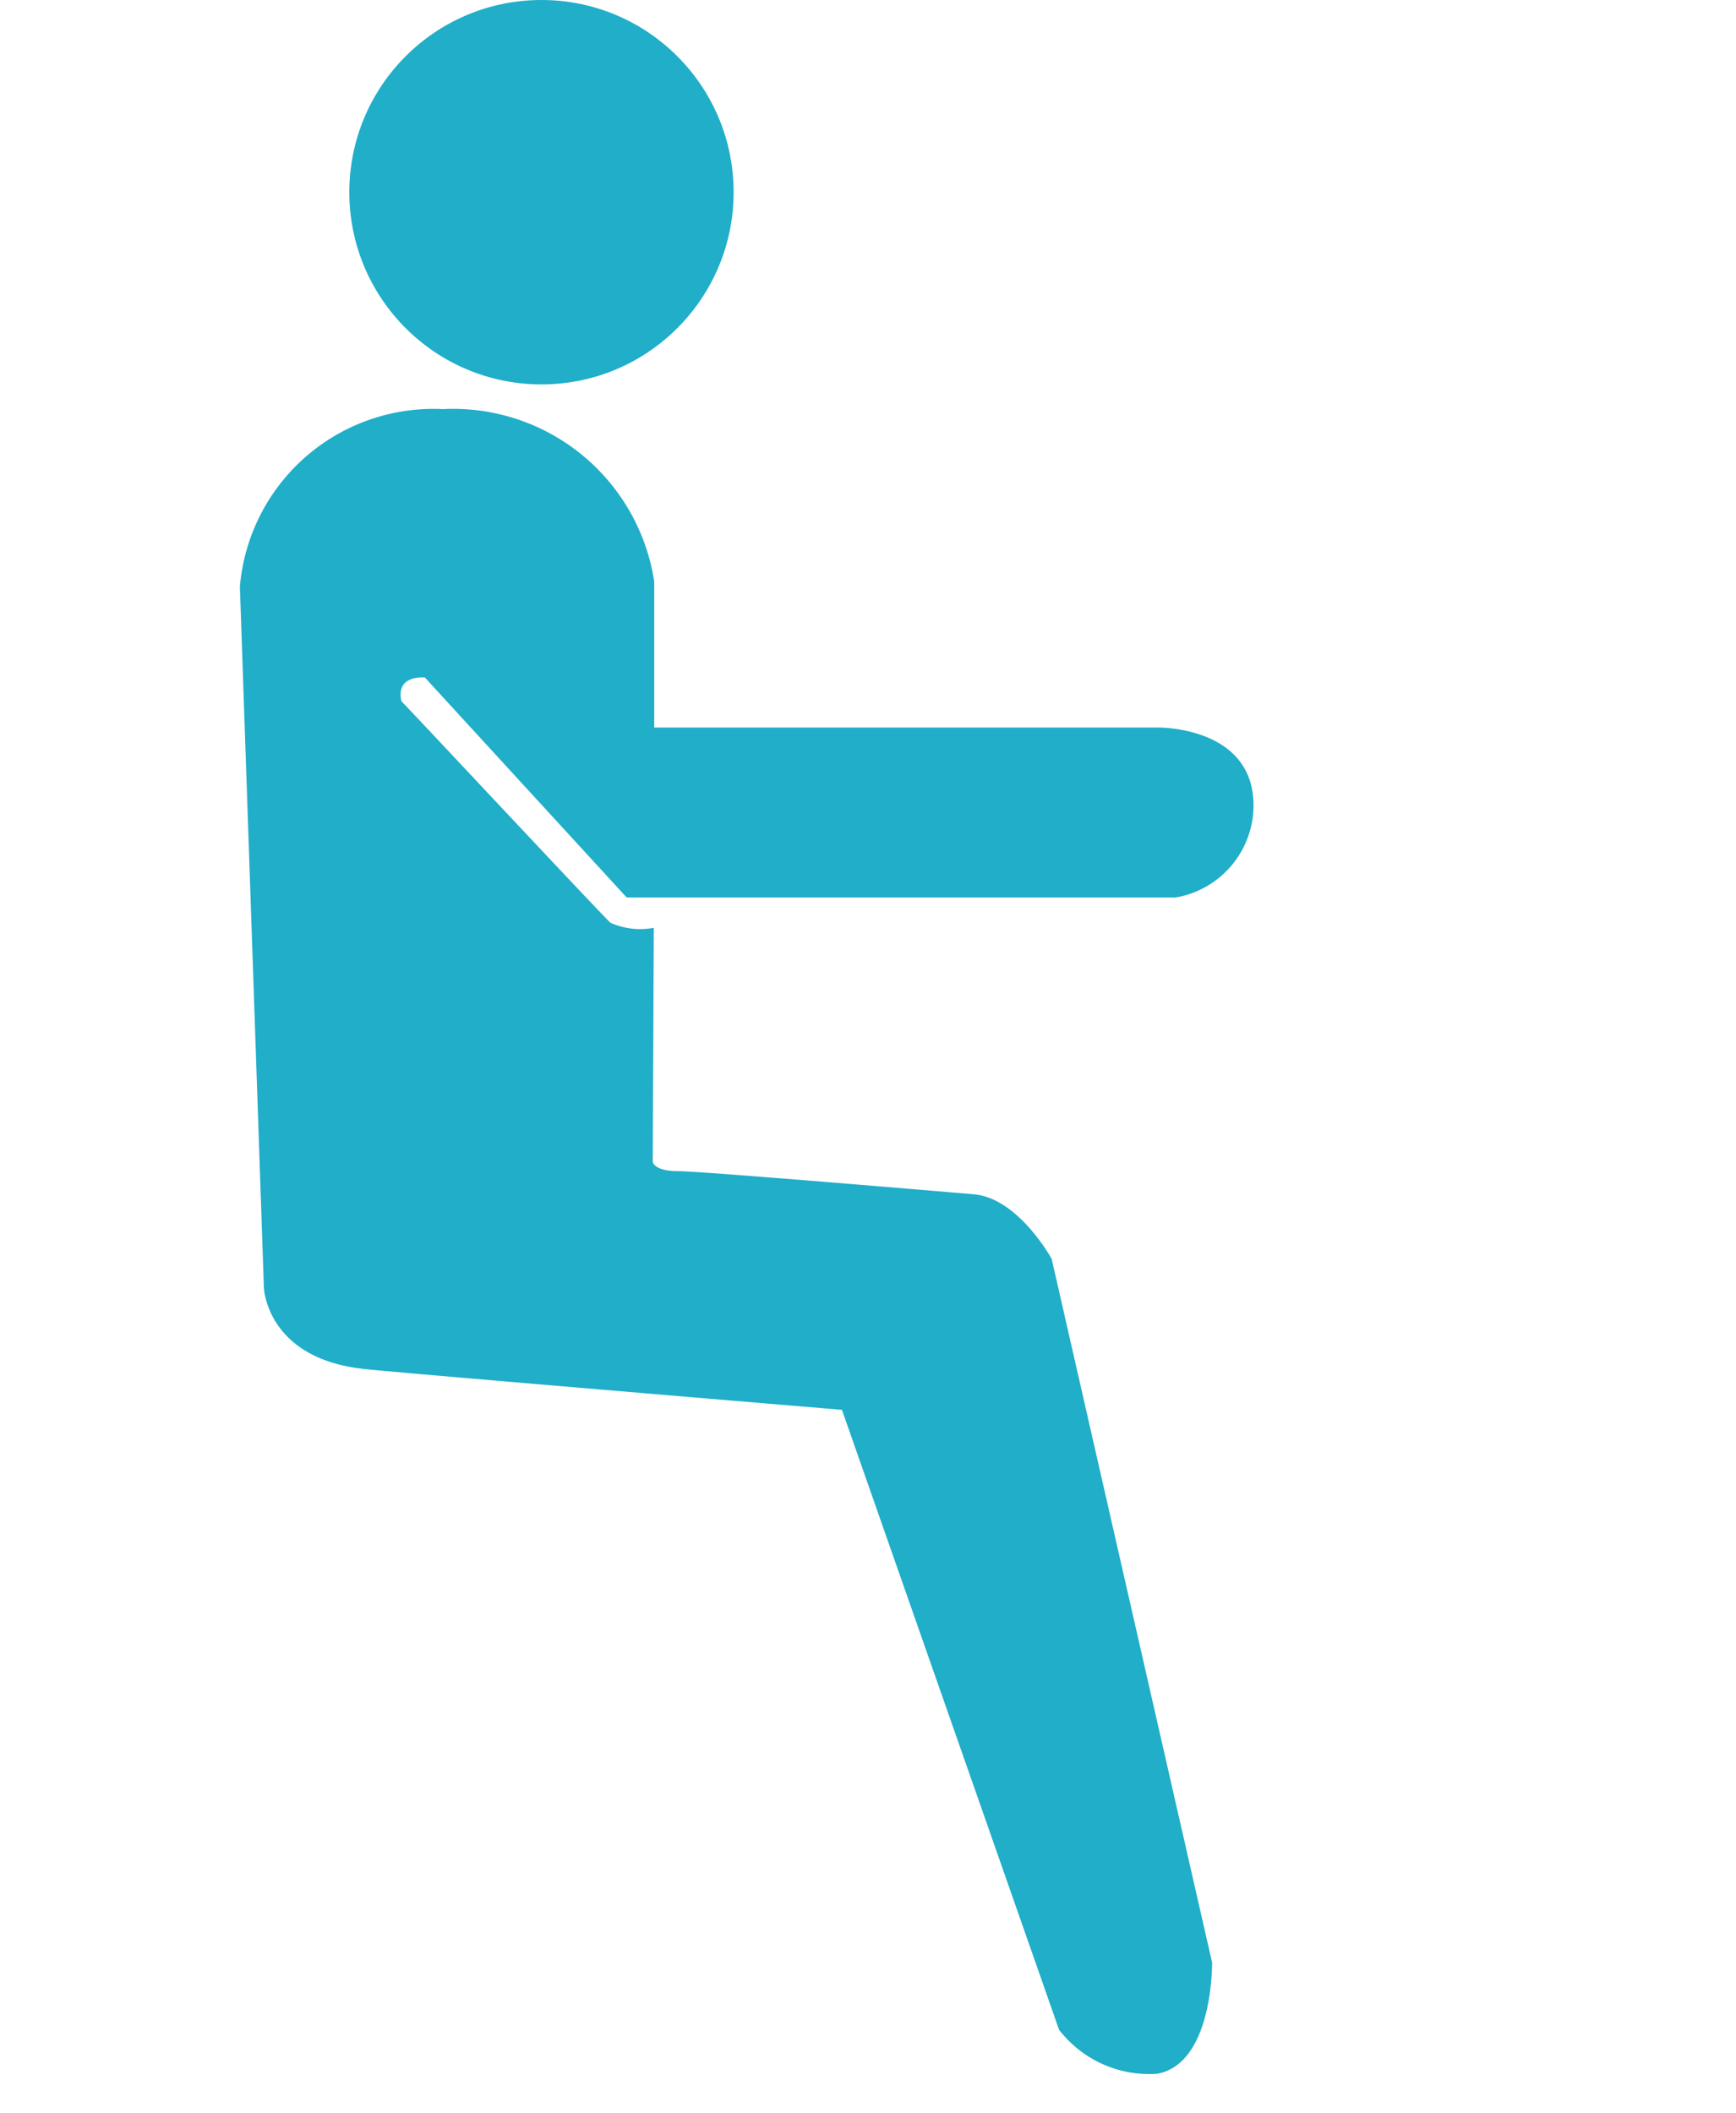
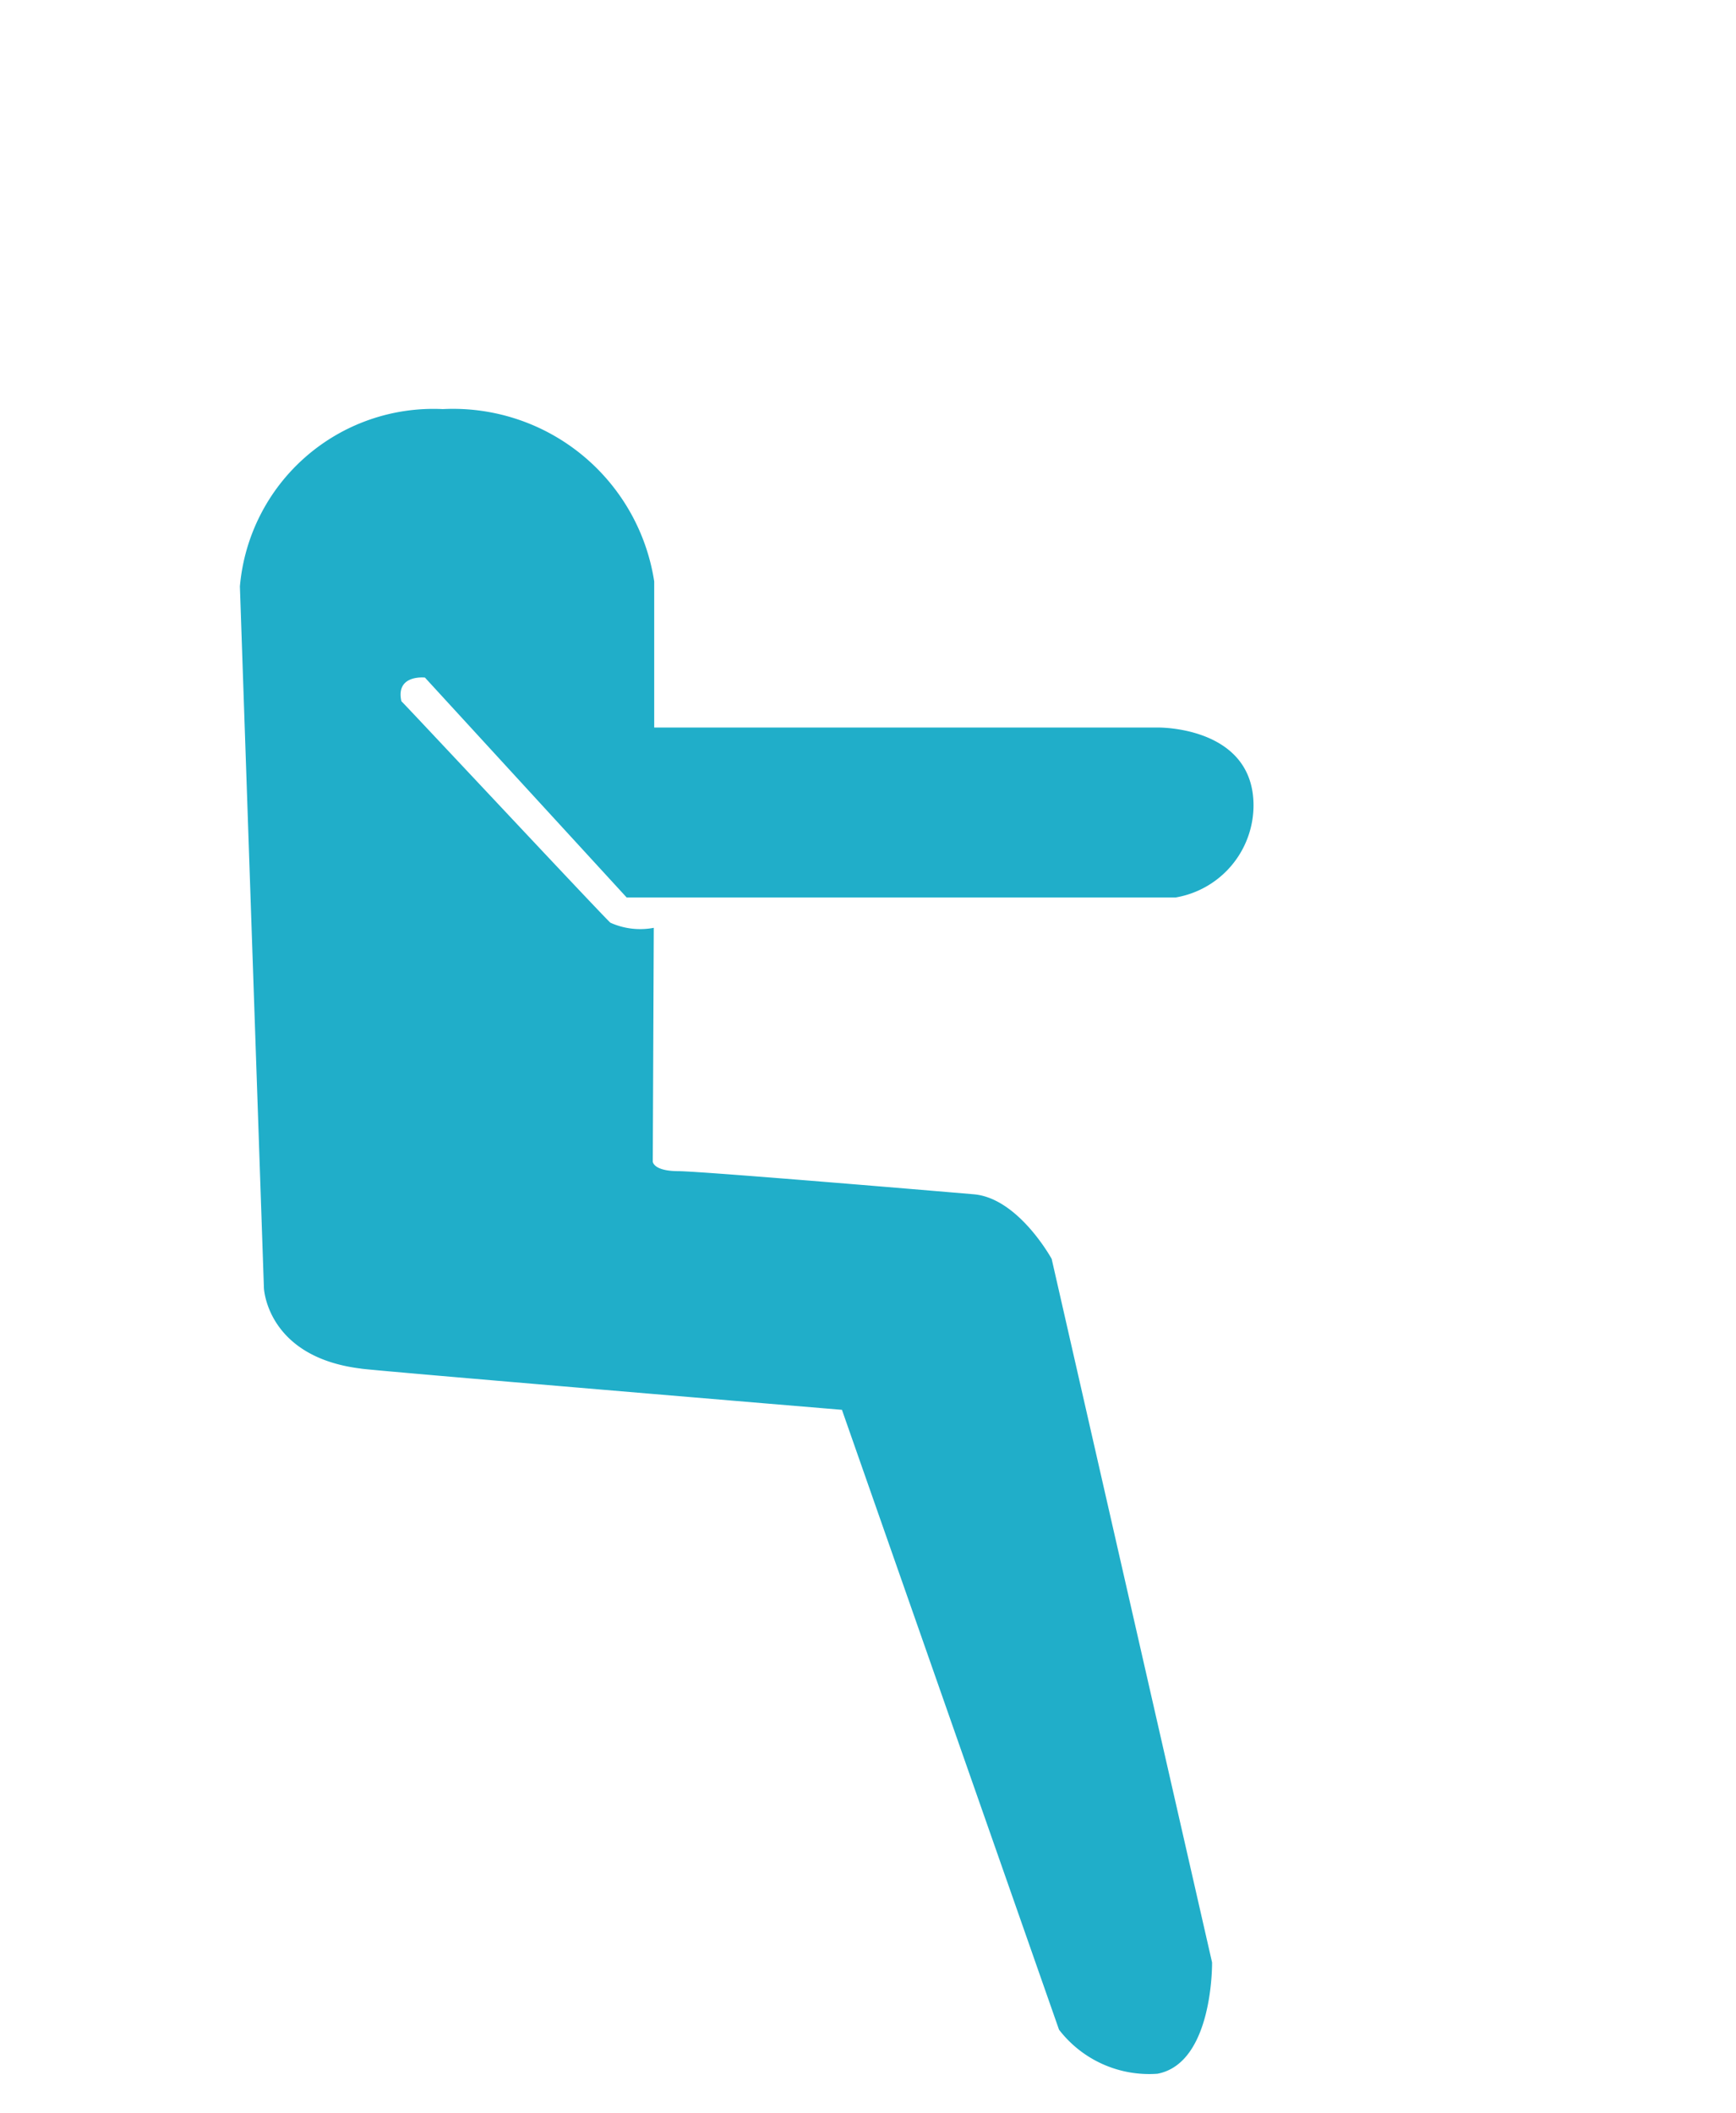
<svg xmlns="http://www.w3.org/2000/svg" width="36.139" height="43.981" viewBox="0 0 36.139 43.981">
  <g id="Group_2531" data-name="Group 2531" transform="translate(14835.272 -8743)">
-     <circle id="Ellipse_407" data-name="Ellipse 407" cx="4" cy="4" r="4" transform="translate(-14828 8743)" fill="#20aec9" />
    <path id="Path_2789" data-name="Path 2789" d="M-14830.278,8755.205l.5,14.6s.056,1.437,2.02,1.677c.031.025,10.013.858,10.013.858l4.519,12.9a2.367,2.367,0,0,0,2.049.917c1.167-.222,1.137-2.317,1.137-2.317l-3.339-14.641s-.688-1.259-1.615-1.344c0,0-5.635-.48-6.159-.482s-.53-.2-.53-.2l.021-4.864a1.51,1.51,0,0,1-.9-.105c0,.034-4.318-4.587-4.354-4.61-.125-.562.49-.493.49-.493l4.2,4.577h11.425a1.948,1.948,0,0,0,1.624-1.915c0-1.65-1.982-1.622-1.982-1.622h-10.494V8755.1a4.236,4.236,0,0,0-4.4-3.586A4.044,4.044,0,0,0-14830.278,8755.205Z" fill="#20aec9" />
    <path id="Path_2790" data-name="Path 2790" d="M-14818.808,8765.538h17.508v19.647" fill="none" stroke="#20aec9" stroke-linecap="round" stroke-width="../2-4.html" />
    <path id="Path_2791" data-name="Path 2791" d="M-14817.16,8763.1h12.94l3.814-11.066" fill="none" stroke="#20aec9" stroke-linecap="round" stroke-width="../2-4.html" />
    <path id="Path_2792" data-name="Path 2792" d="M-14833.787,8755.1l2.677,19.179h12.214" fill="none" stroke="#20aec9" stroke-linecap="round" stroke-width="../3-3.html" />
    <path id="Path_2793" data-name="Path 2793" d="M-14825.231,8783.244v-7.674" fill="none" stroke="#20aec9" stroke-width="../2-4.html" />
-     <path id="Path_2794" data-name="Path 2794" d="M-14830.277,8785.723l2.324-2.324h5.293l2.324,2.324" transform="translate(-0.001 -0.155)" fill="none" stroke="#20aec9" stroke-linecap="round" stroke-width="../2-4.html" />
+     <path id="Path_2794" data-name="Path 2794" d="M-14830.277,8785.723h5.293l2.324,2.324" transform="translate(-0.001 -0.155)" fill="none" stroke="#20aec9" stroke-linecap="round" stroke-width="../2-4.html" />
  </g>
</svg>